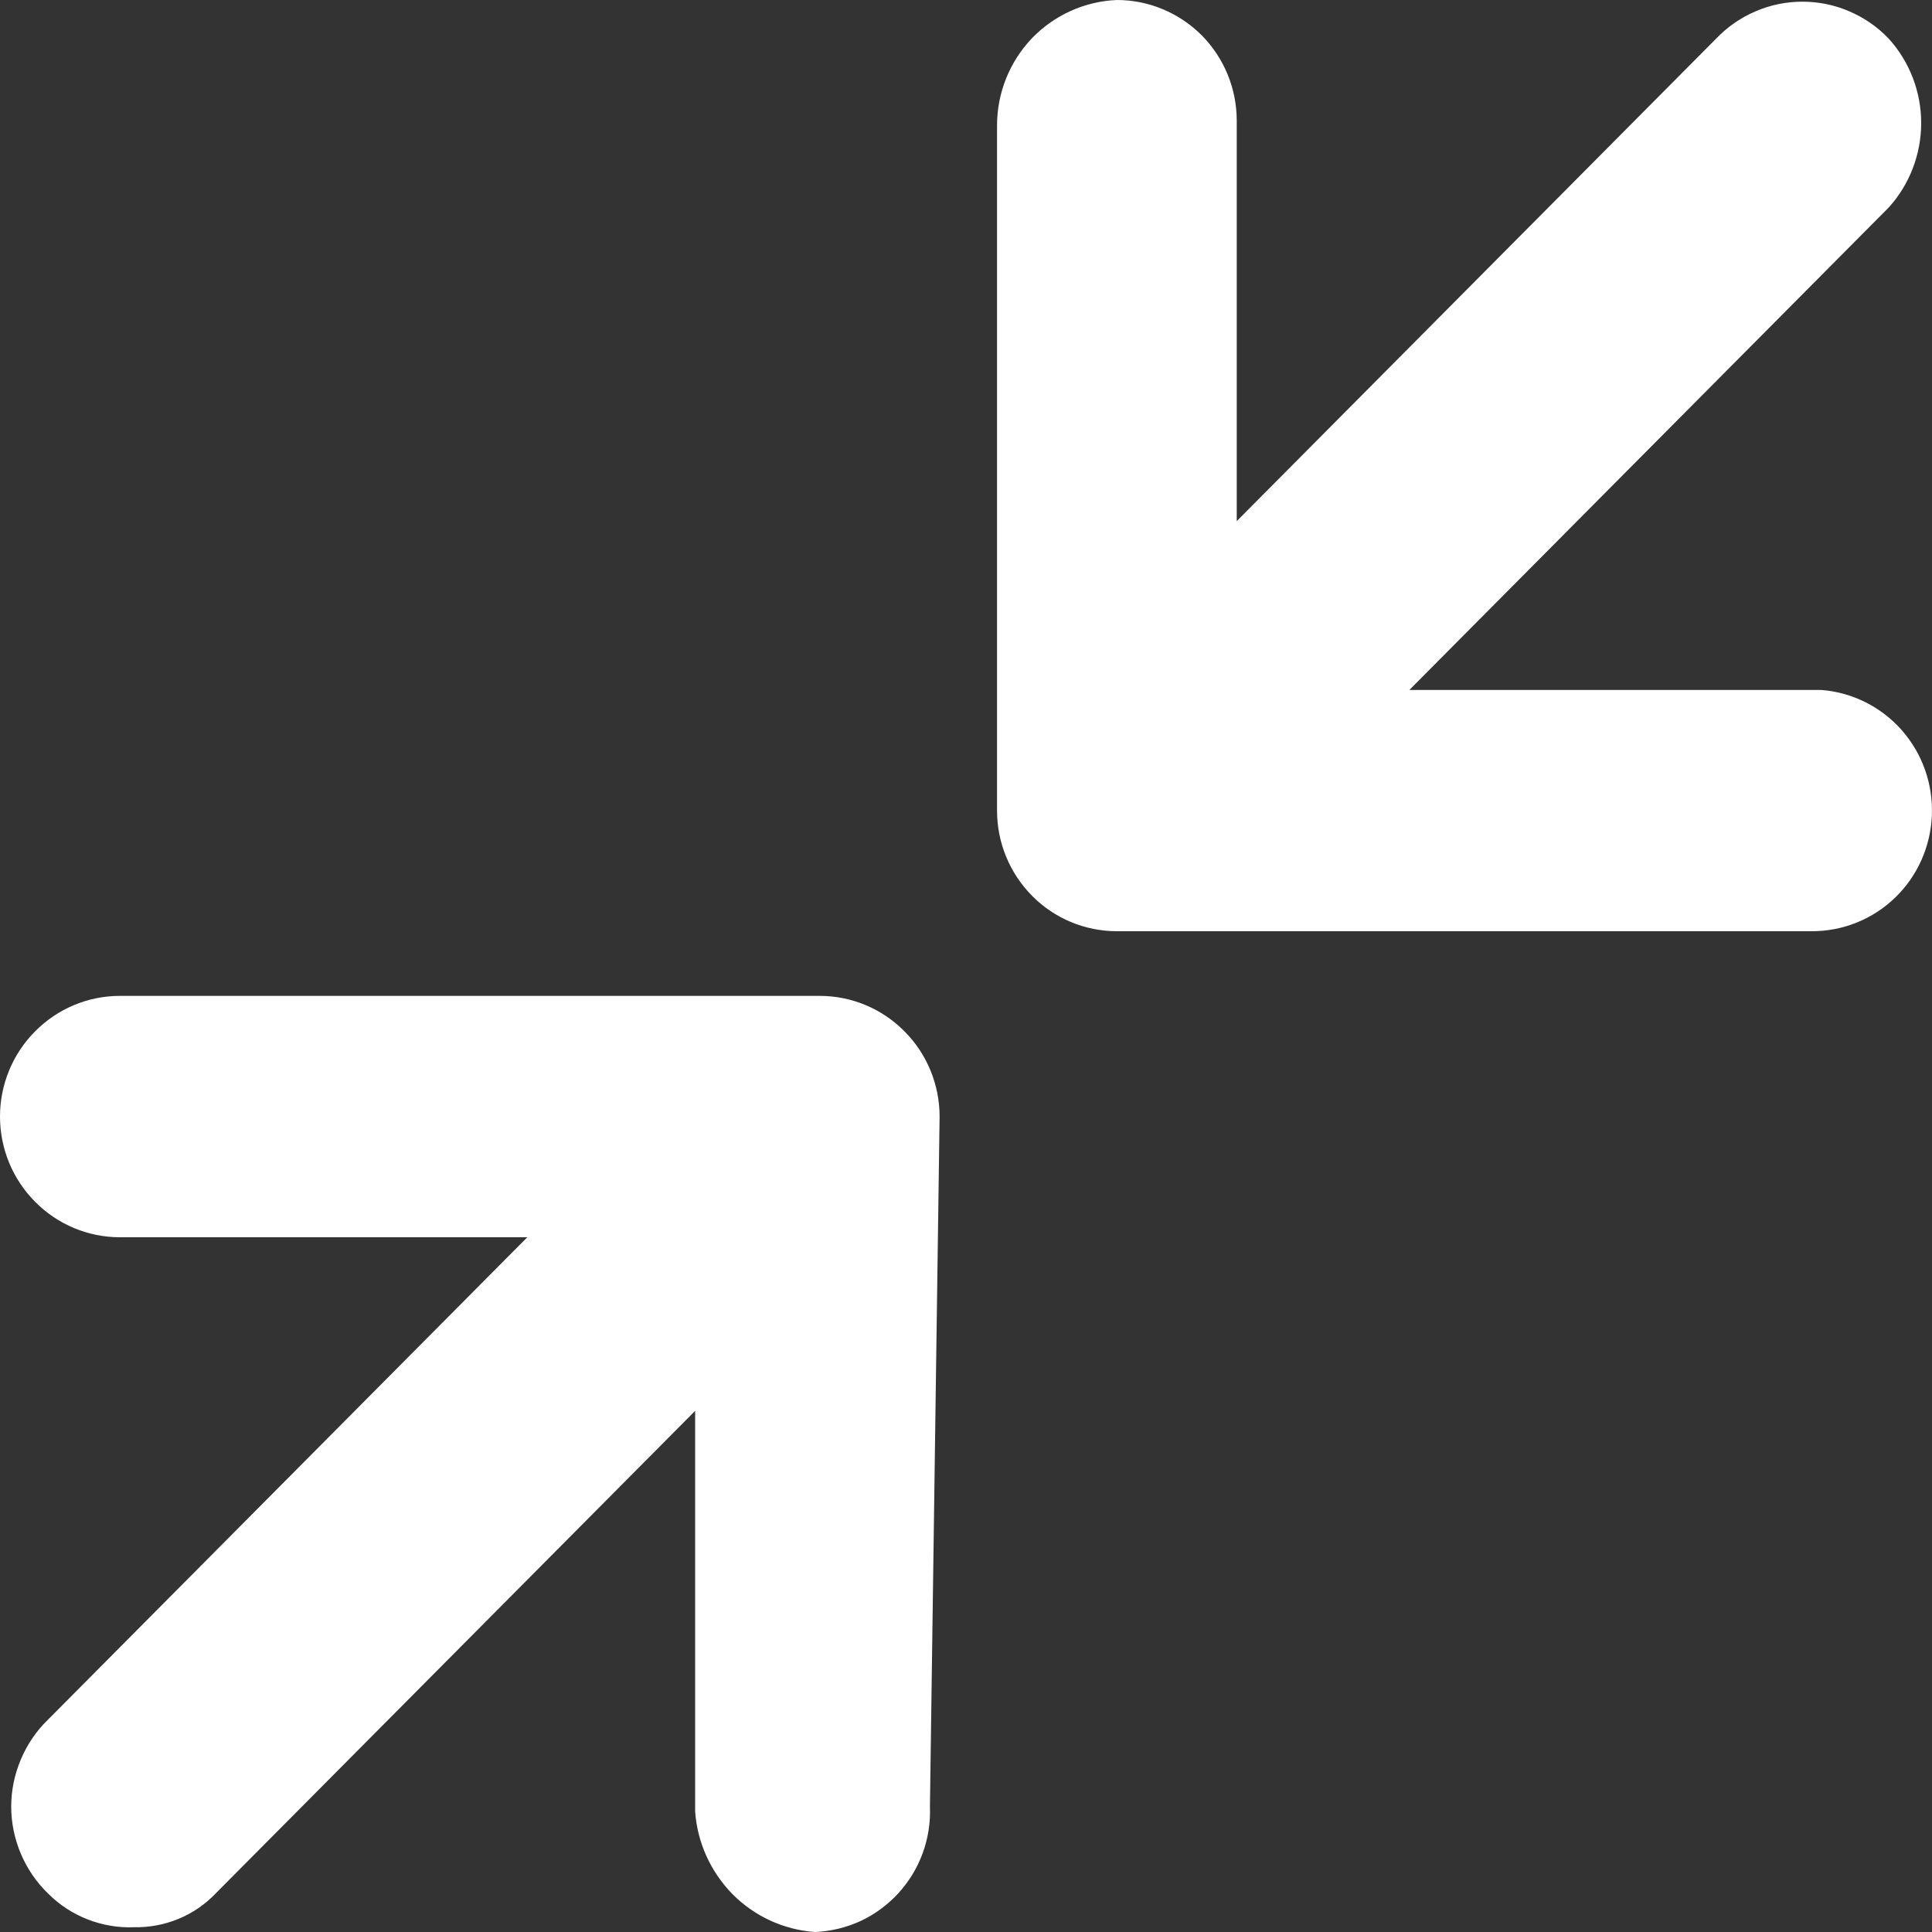
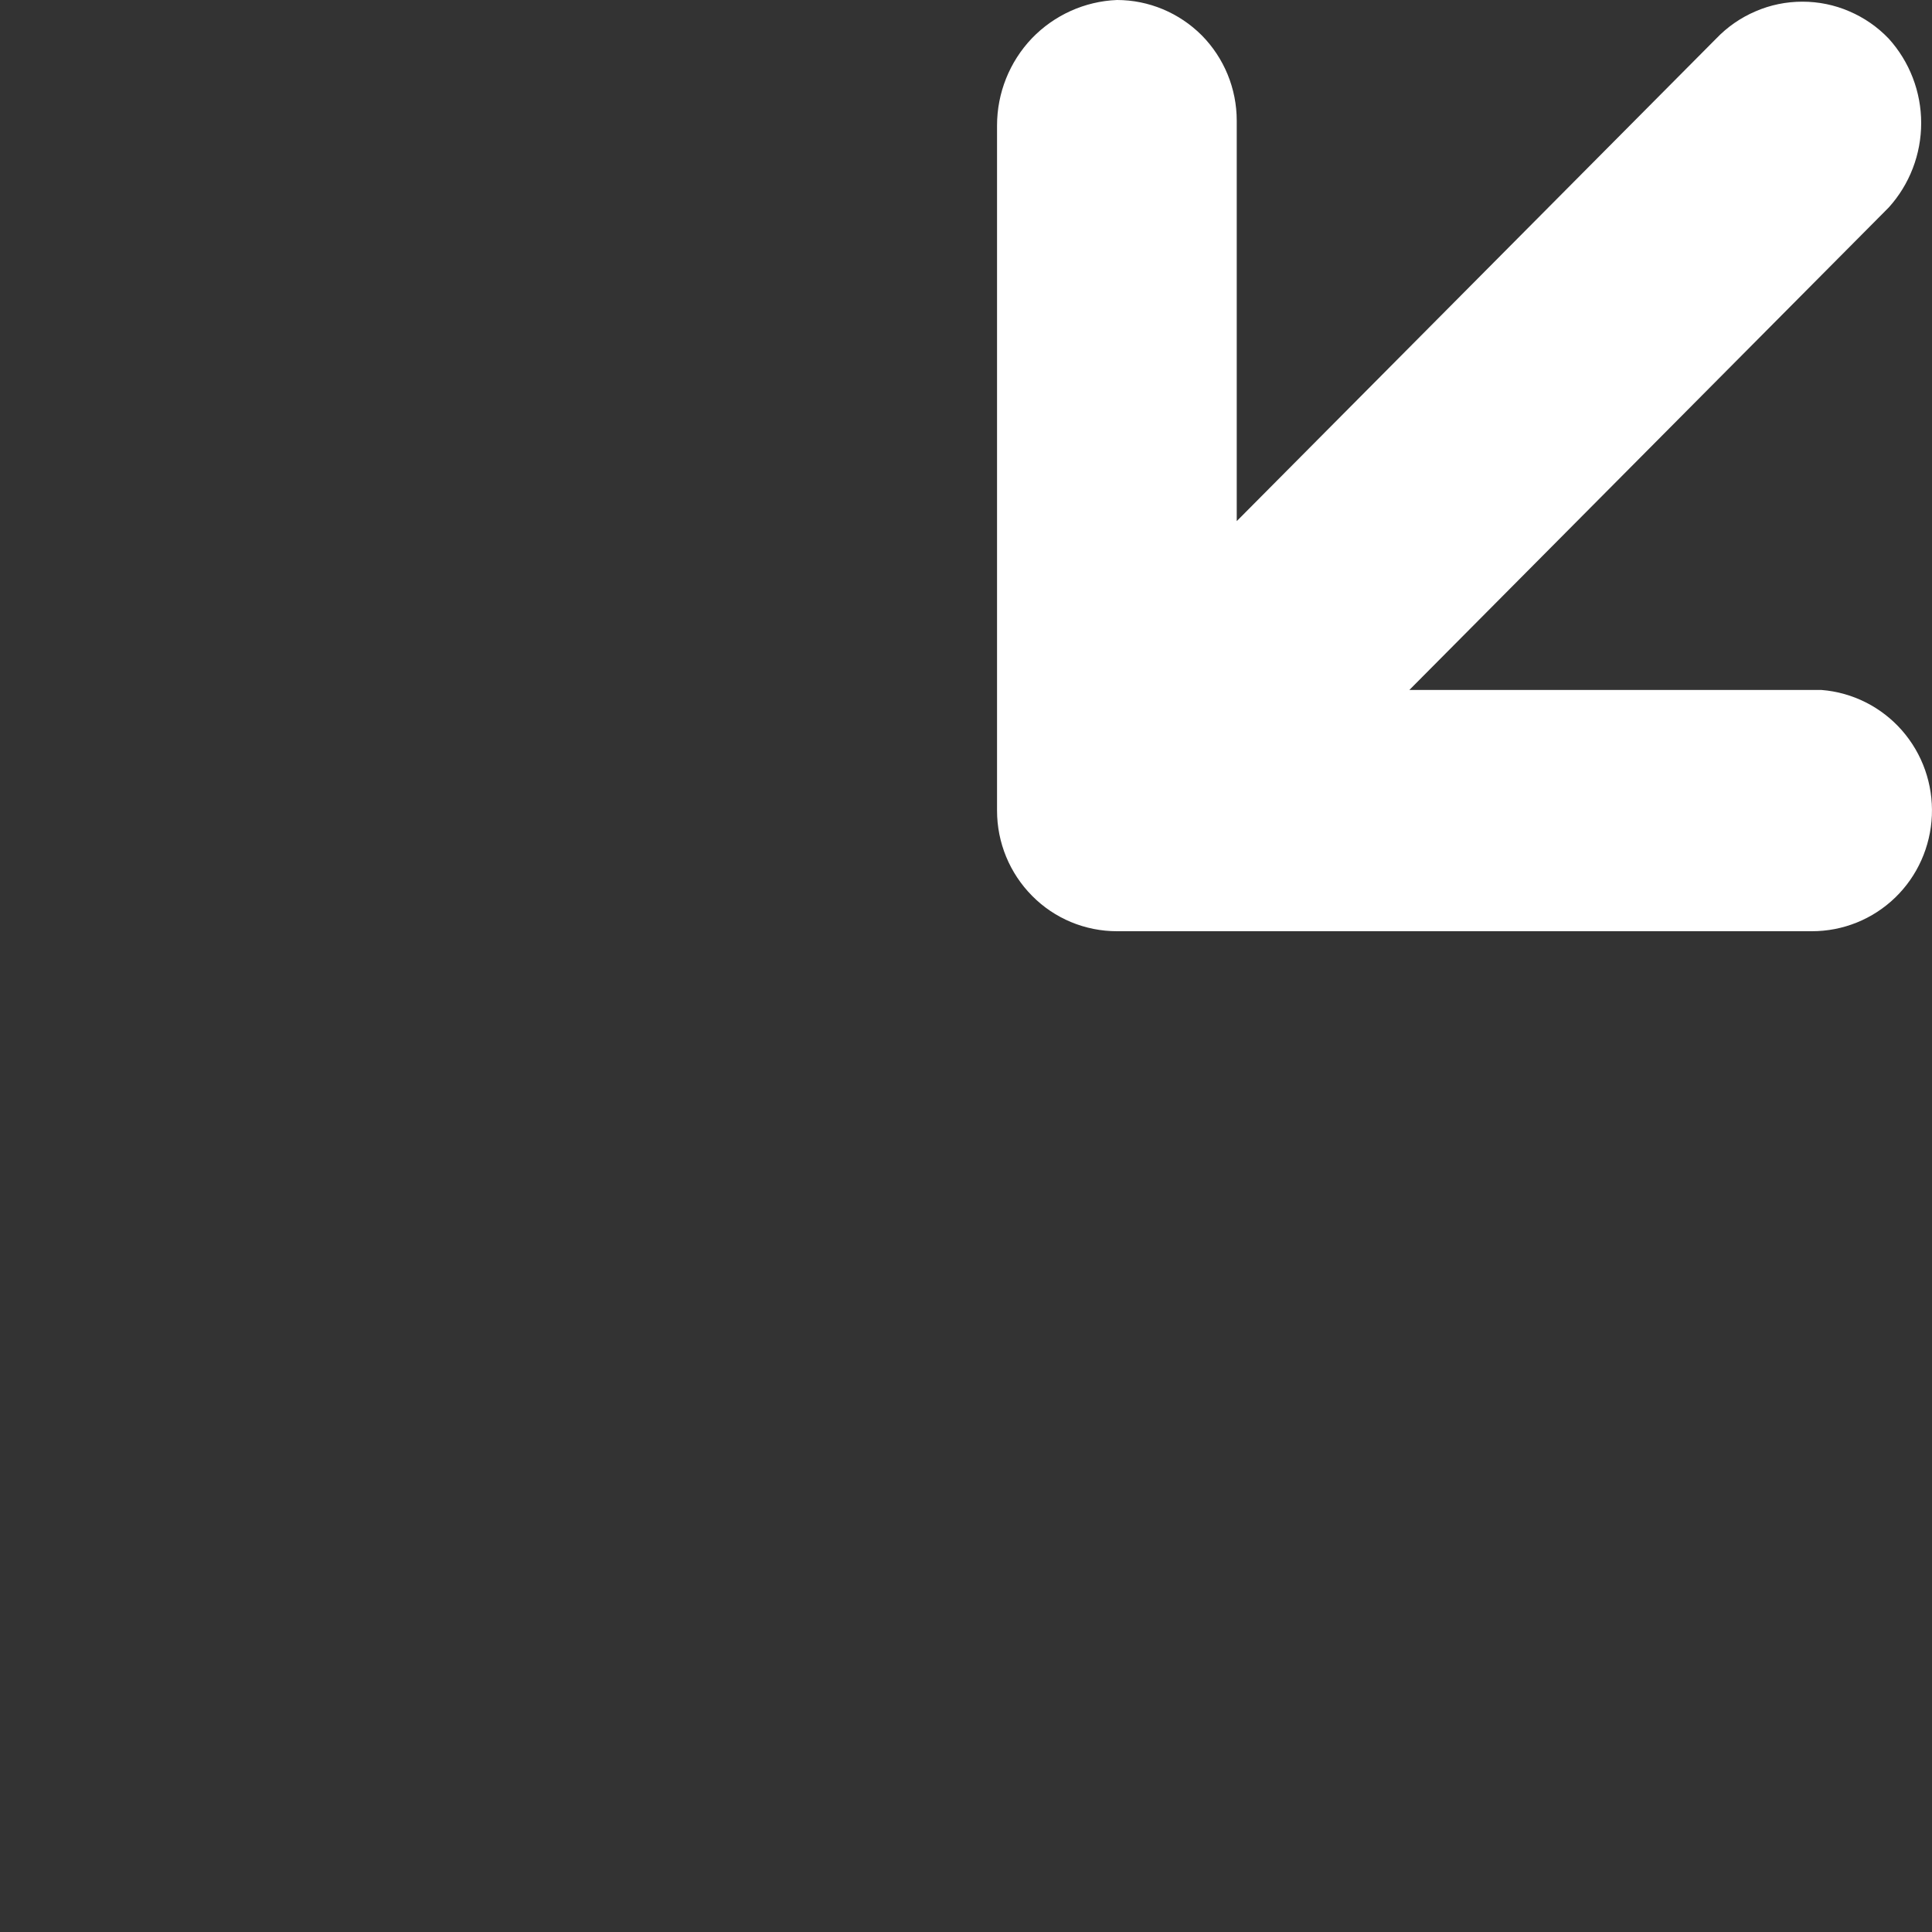
<svg xmlns="http://www.w3.org/2000/svg" width="15" height="15" viewBox="0 0 15 15" fill="none">
  <rect x="0" y="0" width="15" height="15" fill="#333333" stroke="none" />
  <path d="M14.143 5.357H10.942L14.664 1.611C14.826 1.432 14.916 1.198 14.916 0.955C14.916 0.713 14.826 0.479 14.664 0.3C14.577 0.209 14.473 0.137 14.358 0.088C14.243 0.038 14.119 0.013 13.994 0.013C13.869 0.013 13.745 0.038 13.63 0.088C13.515 0.137 13.411 0.209 13.324 0.3L9.602 4.046V0.937C9.602 0.688 9.504 0.45 9.33 0.274C9.155 0.099 8.918 0 8.672 0C8.422 0.01 8.185 0.117 8.011 0.298C7.838 0.48 7.741 0.722 7.741 0.974V6.294C7.741 6.542 7.839 6.78 8.014 6.956C8.188 7.132 8.425 7.23 8.672 7.23H14.068C14.309 7.23 14.54 7.137 14.714 6.969C14.887 6.802 14.989 6.573 14.999 6.331C15.009 6.089 14.926 5.852 14.766 5.67C14.607 5.489 14.383 5.376 14.143 5.357Z" fill="white" />
-   <path d="M7.295 8.669C7.295 8.421 7.197 8.182 7.022 8.007C6.848 7.831 6.611 7.732 6.365 7.732H0.93C0.684 7.732 0.447 7.831 0.273 8.007C0.098 8.182 0 8.421 0 8.669C0 8.917 0.098 9.156 0.273 9.331C0.447 9.507 0.684 9.606 0.93 9.606H4.094L0.372 13.352C0.282 13.439 0.211 13.544 0.162 13.66C0.113 13.776 0.087 13.9 0.087 14.026C0.087 14.152 0.113 14.277 0.162 14.393C0.211 14.508 0.282 14.613 0.372 14.7C0.46 14.789 0.565 14.857 0.68 14.902C0.795 14.947 0.919 14.968 1.042 14.963C1.16 14.965 1.277 14.943 1.386 14.898C1.495 14.853 1.593 14.786 1.675 14.7L5.397 10.954V14.064C5.414 14.306 5.518 14.534 5.688 14.707C5.859 14.879 6.086 14.983 6.327 15C6.449 14.995 6.57 14.966 6.681 14.915C6.792 14.863 6.891 14.79 6.974 14.7C7.057 14.609 7.122 14.503 7.164 14.387C7.206 14.272 7.225 14.149 7.22 14.026L7.295 8.669Z" fill="white" />
</svg>